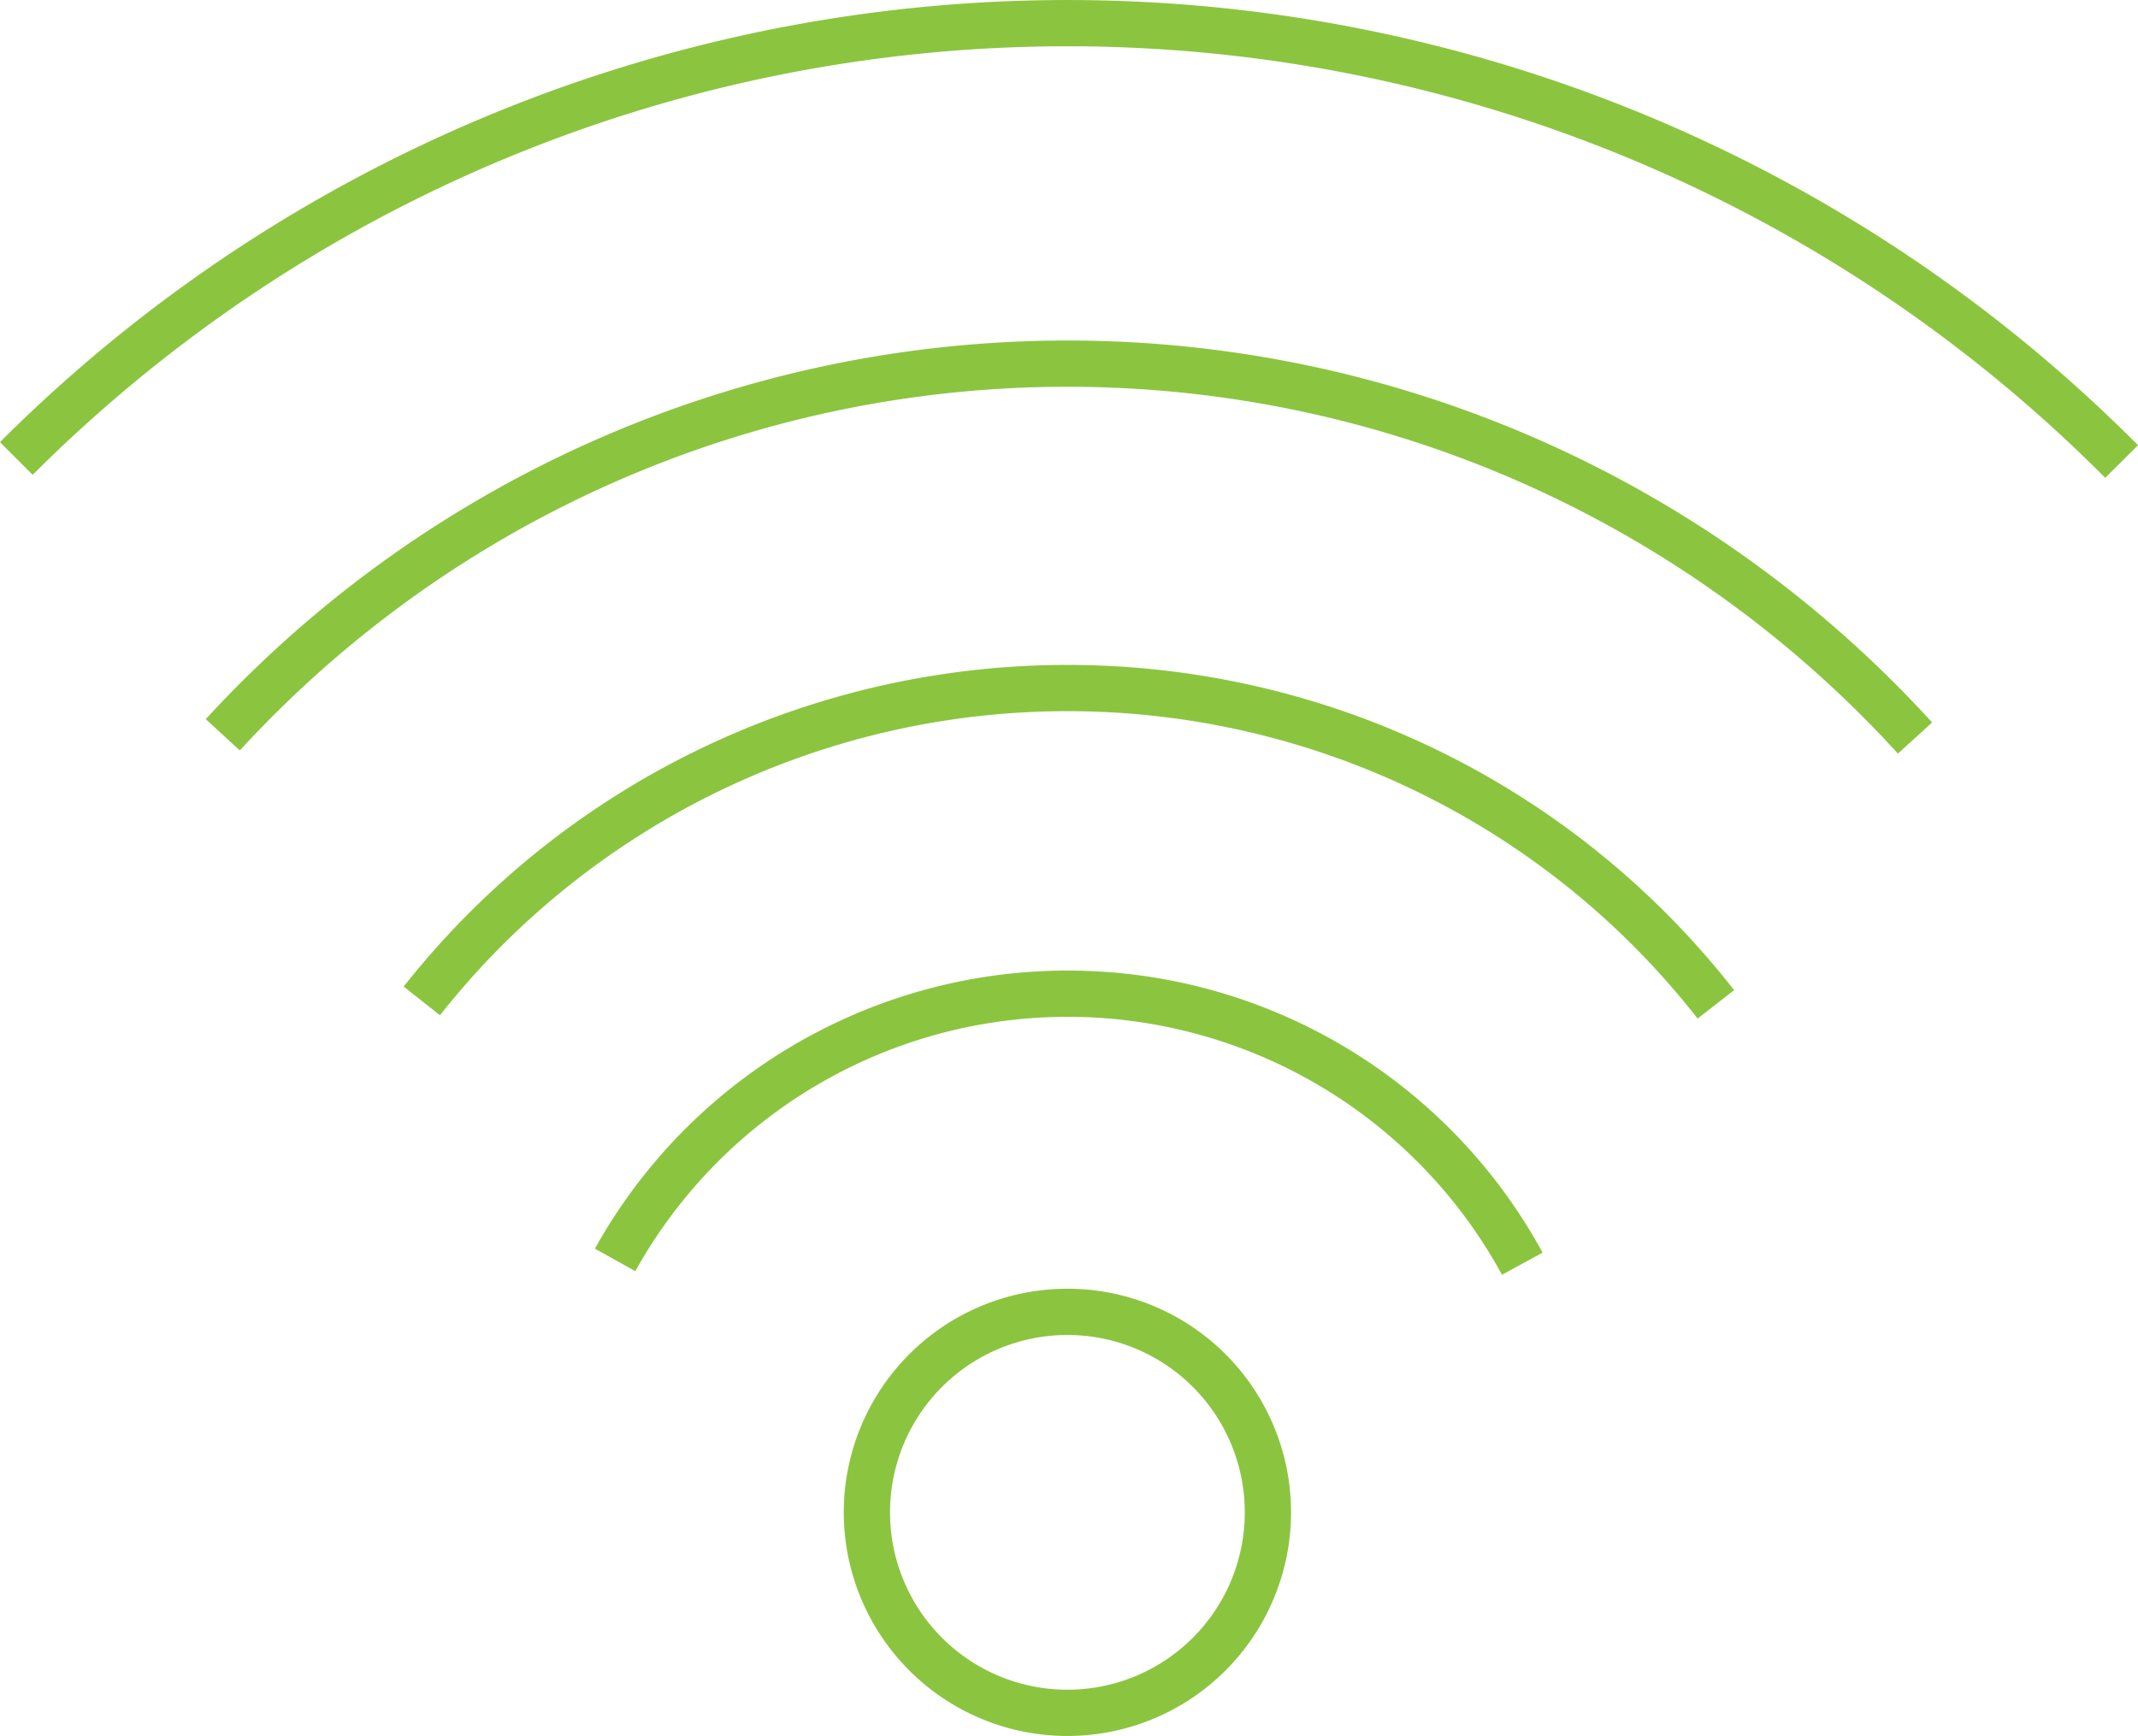
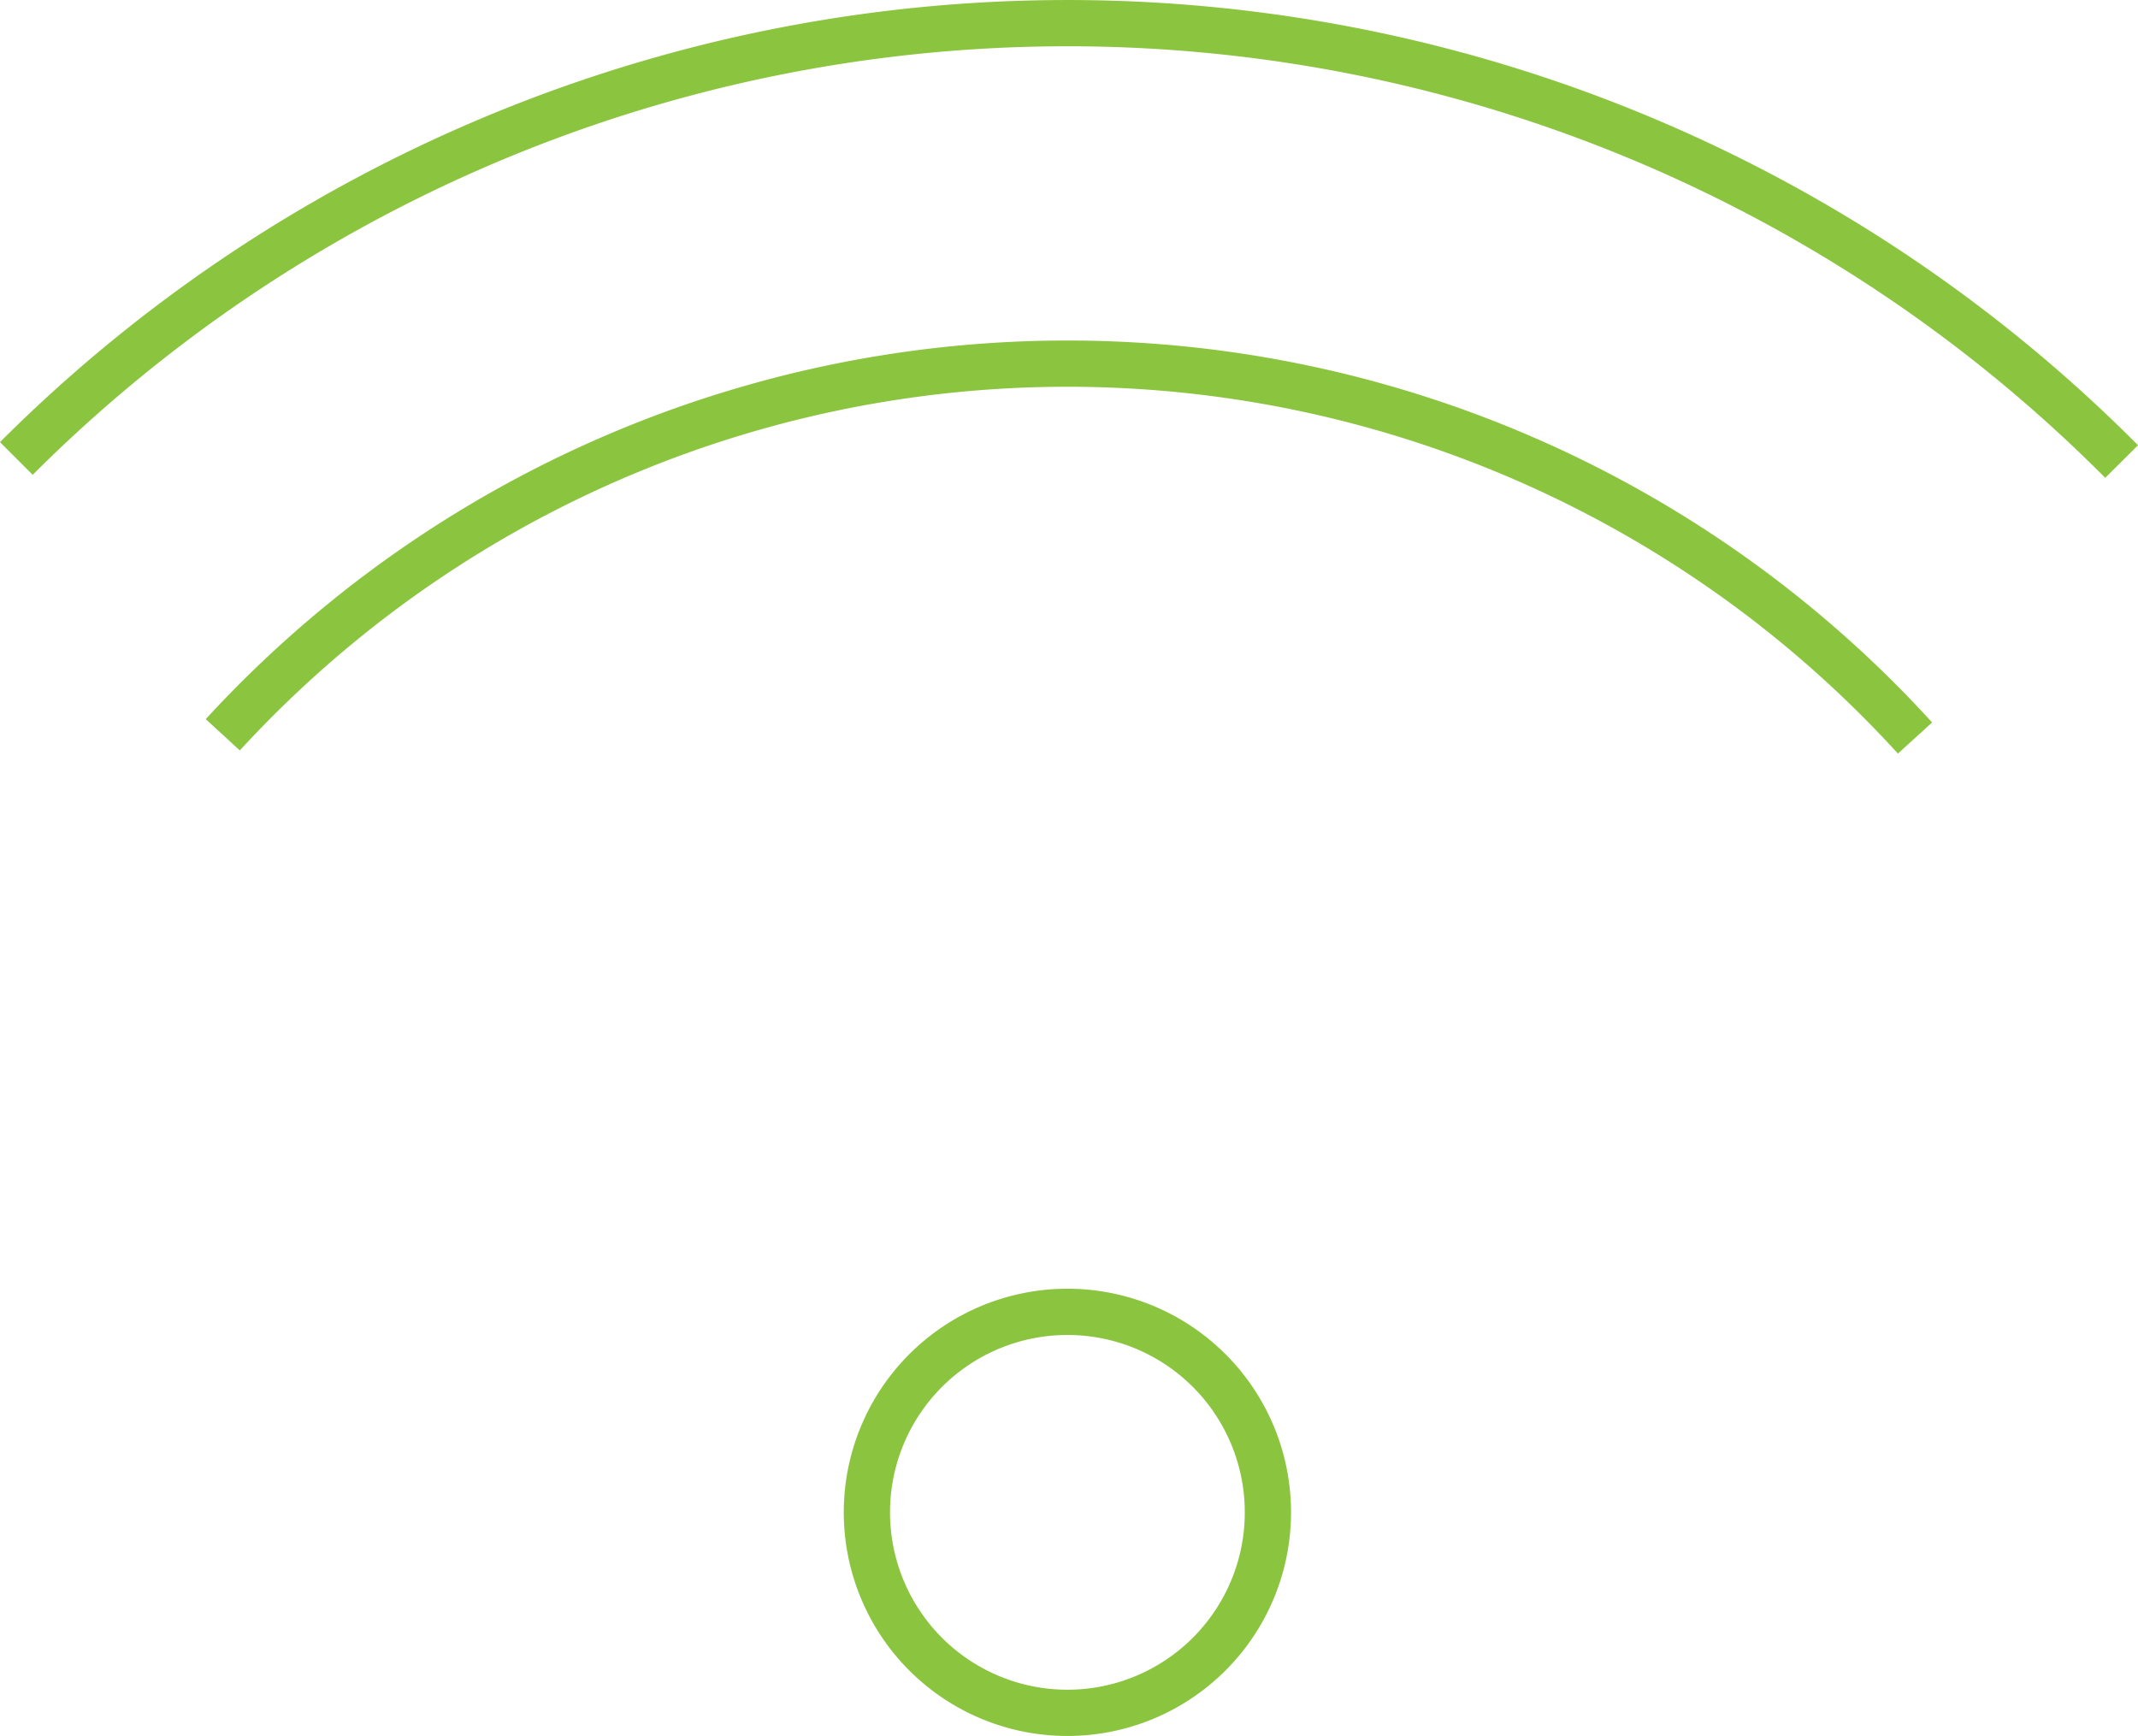
<svg xmlns="http://www.w3.org/2000/svg" width="46.225" height="37.533" viewBox="0 0 46.225 37.533">
  <g transform="translate(-307.735 -498.483)">
    <path d="M340.649,539.516a4.335,4.335,0,1,1-4.335-4.335A4.334,4.334,0,0,1,340.649,539.516Z" transform="translate(-5.501 -8.334)" fill="none" stroke="#8bc53f" stroke-linejoin="round" stroke-width="1" />
-     <path d="M347.455,524.5a17.786,17.786,0,0,0-27.978-.075" transform="translate(-2.622 -4.301)" fill="none" stroke="#8bc53f" stroke-linejoin="round" stroke-width="1" />
-     <path d="M324.906,532a11.194,11.194,0,0,1,19.614.082" transform="translate(-3.872 -6.276)" fill="none" stroke="#8bc53f" stroke-linejoin="round" stroke-width="1" />
    <path d="M313.887,516.572a24.791,24.791,0,0,1,36.587.07" transform="translate(-1.335 -2.202)" fill="none" stroke="#8bc53f" stroke-linejoin="round" stroke-width="1" />
    <path d="M353.606,508.462a32.142,32.142,0,0,0-45.518-.066" transform="translate(0 0)" fill="none" stroke="#8bc53f" stroke-linejoin="round" stroke-width="1" />
  </g>
</svg>